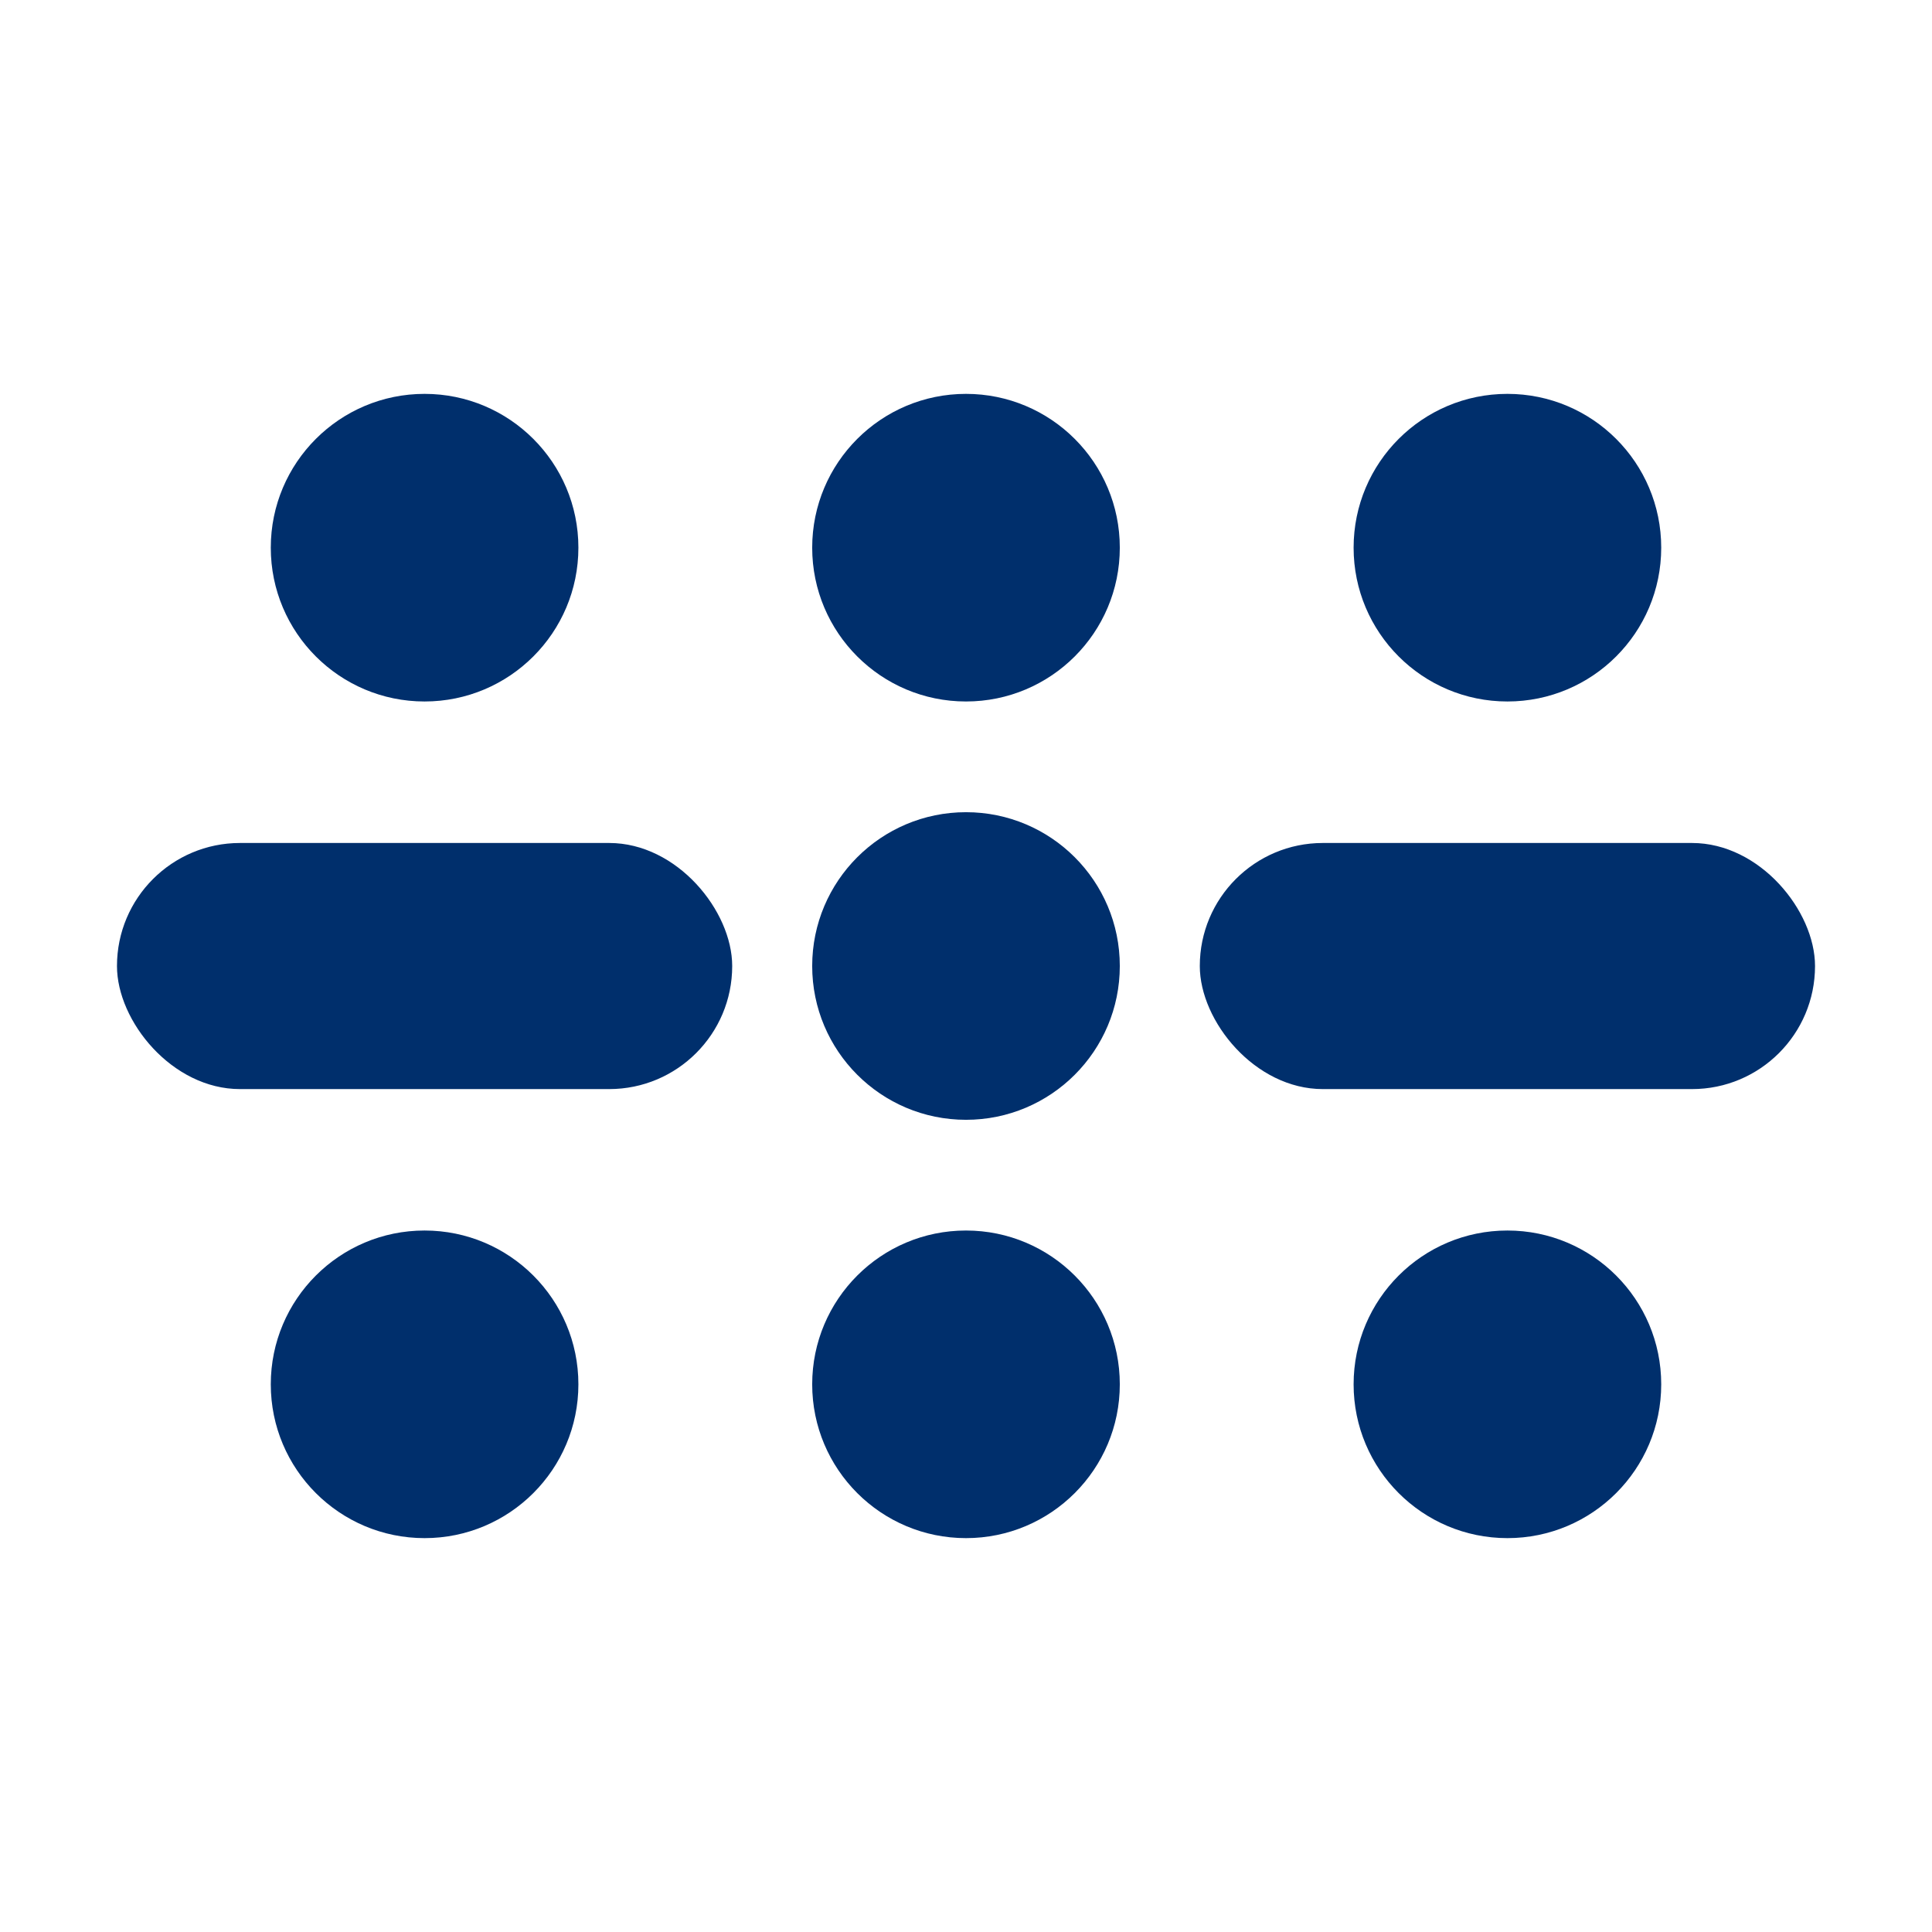
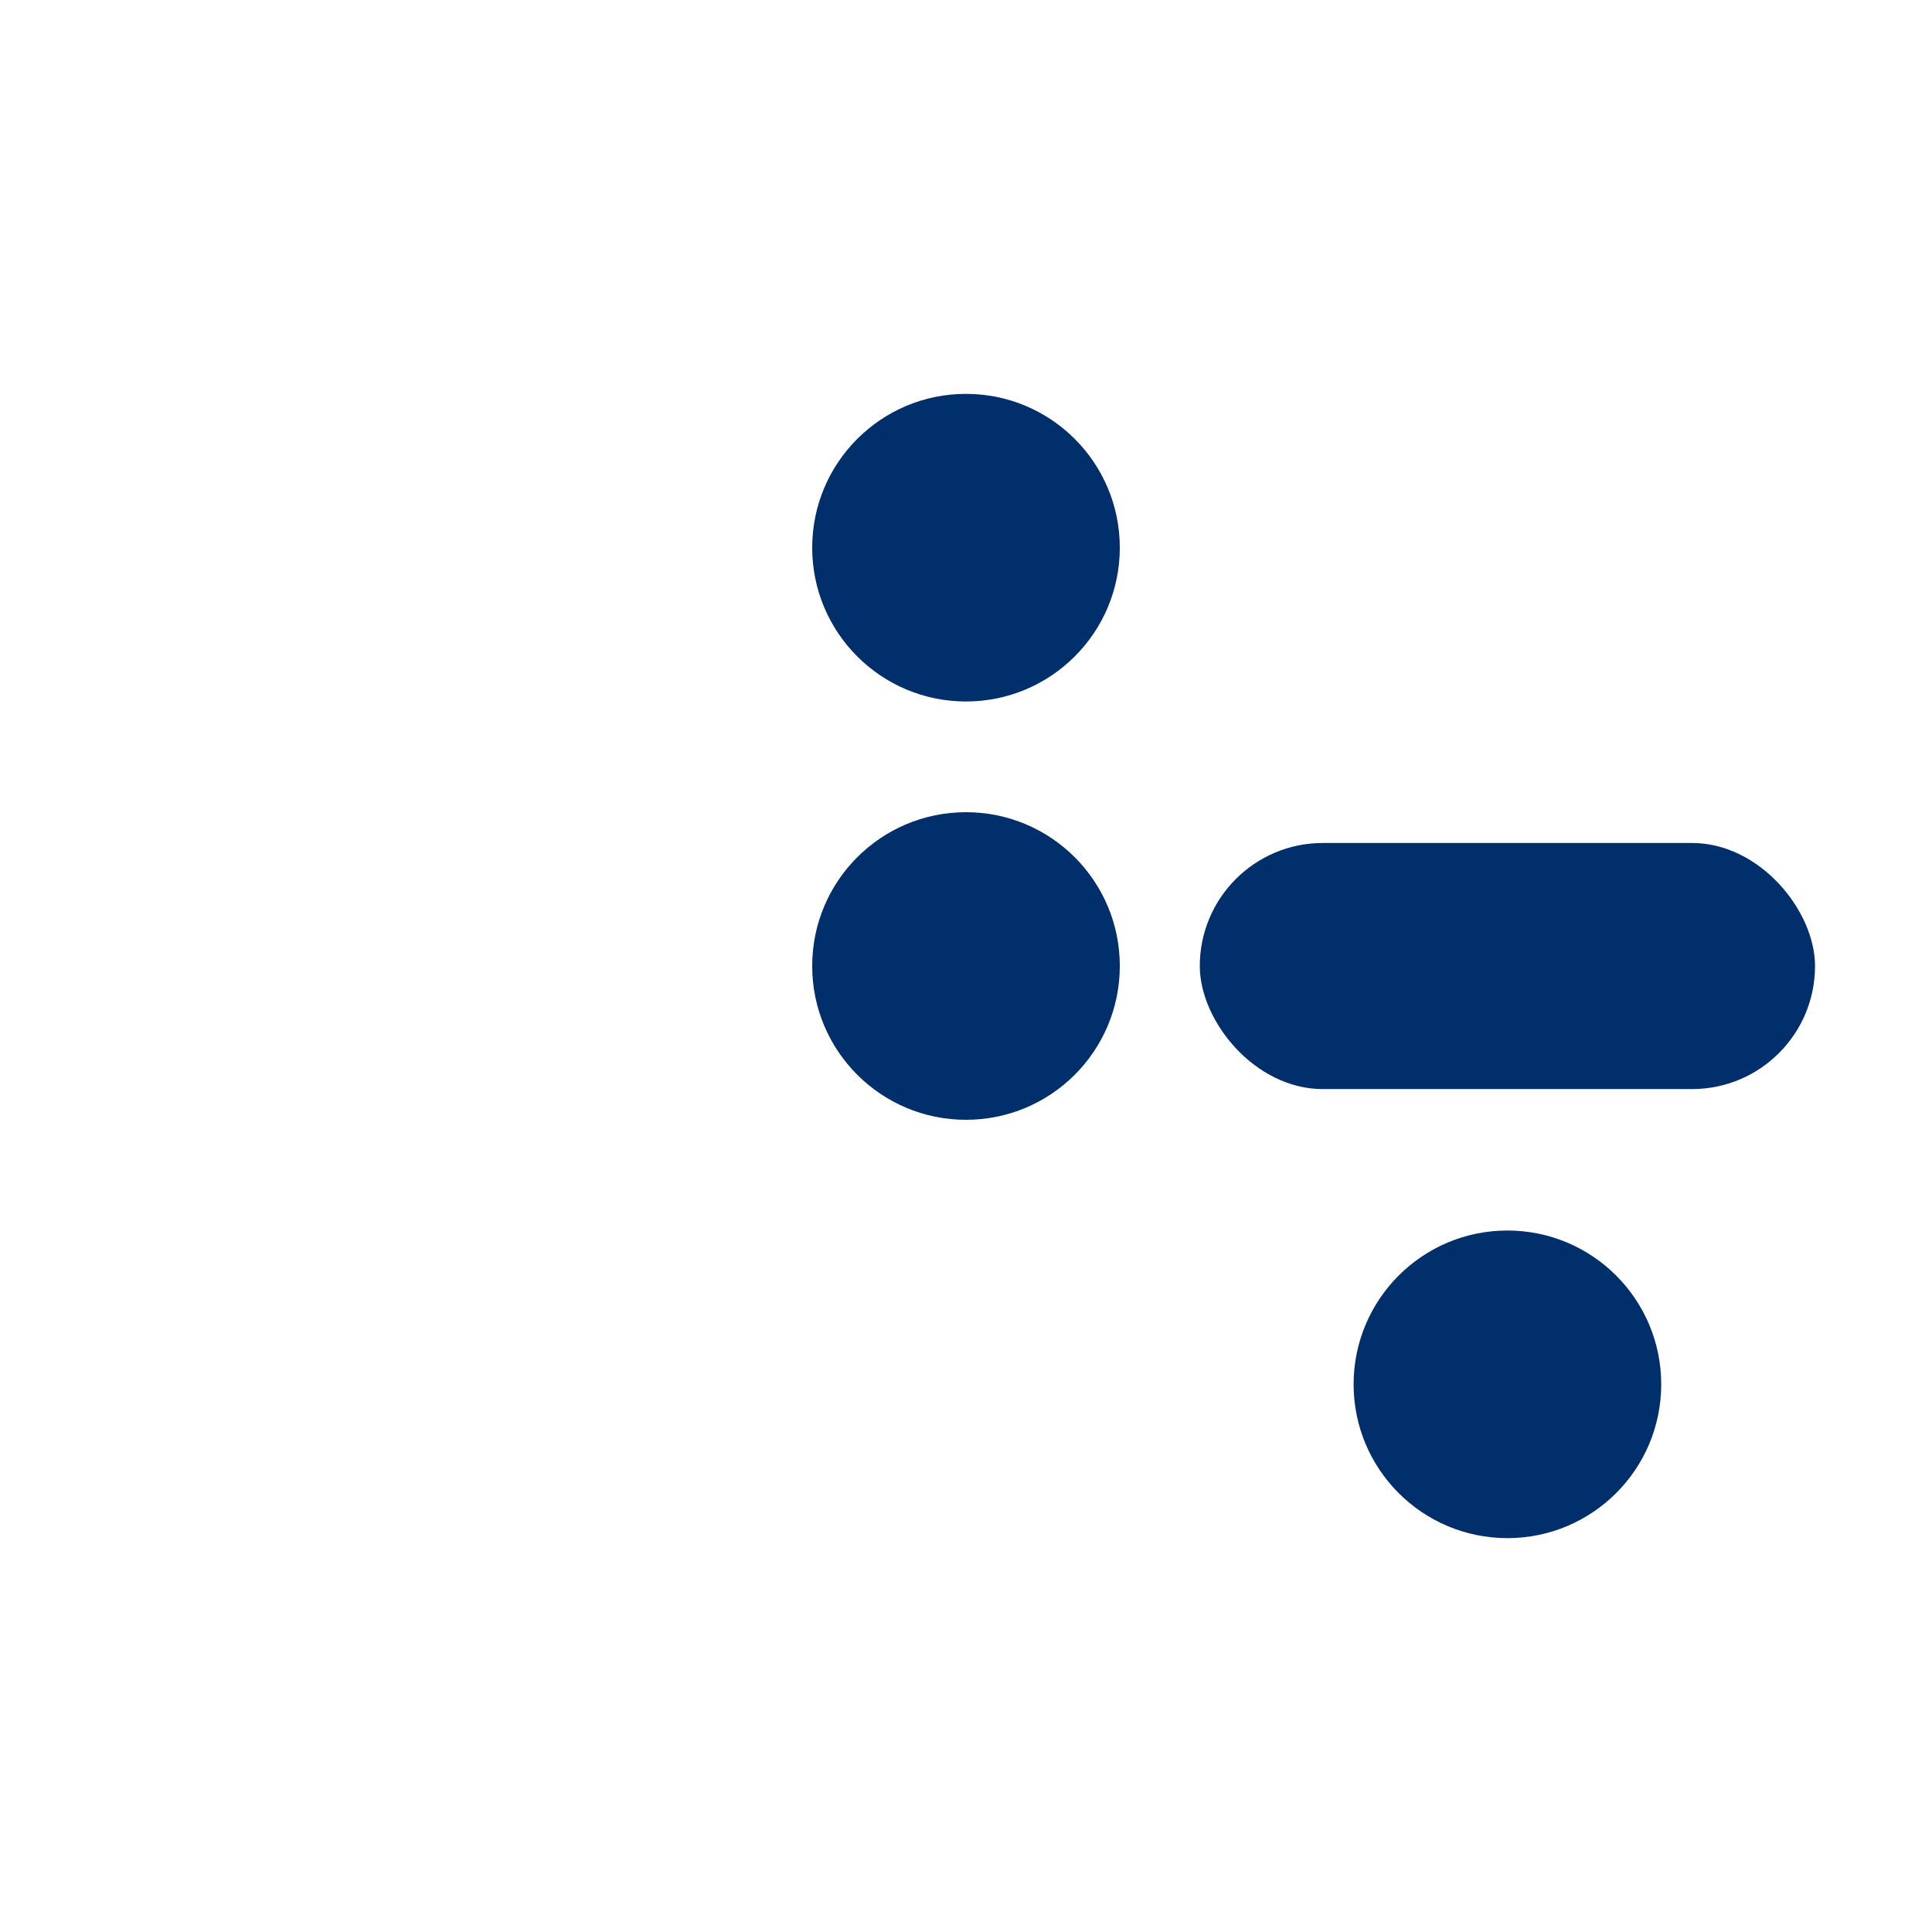
<svg xmlns="http://www.w3.org/2000/svg" id="Layer_1" data-name="Layer 1" viewBox="0 0 256 256">
  <defs>
    <style>
      .cls-1 {
        fill: #002f6c;
        stroke-width: 0px;
      }
    </style>
  </defs>
-   <circle class="cls-1" cx="56.26" cy="72.57" r="20.38" />
  <circle class="cls-1" cx="128" cy="72.57" r="20.38" />
  <circle class="cls-1" cx="128" cy="128" r="20.38" />
-   <circle class="cls-1" cx="128" cy="183.43" r="20.38" />
-   <circle class="cls-1" cx="199.74" cy="72.57" r="20.38" />
  <circle class="cls-1" cx="199.74" cy="183.43" r="20.38" />
-   <circle class="cls-1" cx="56.26" cy="183.43" r="20.38" />
-   <rect class="cls-1" x="15.5" y="111.7" width="81.52" height="32.61" rx="16.3" ry="16.3" />
  <rect class="cls-1" x="158.98" y="111.7" width="81.52" height="32.61" rx="16.3" ry="16.3" />
</svg>